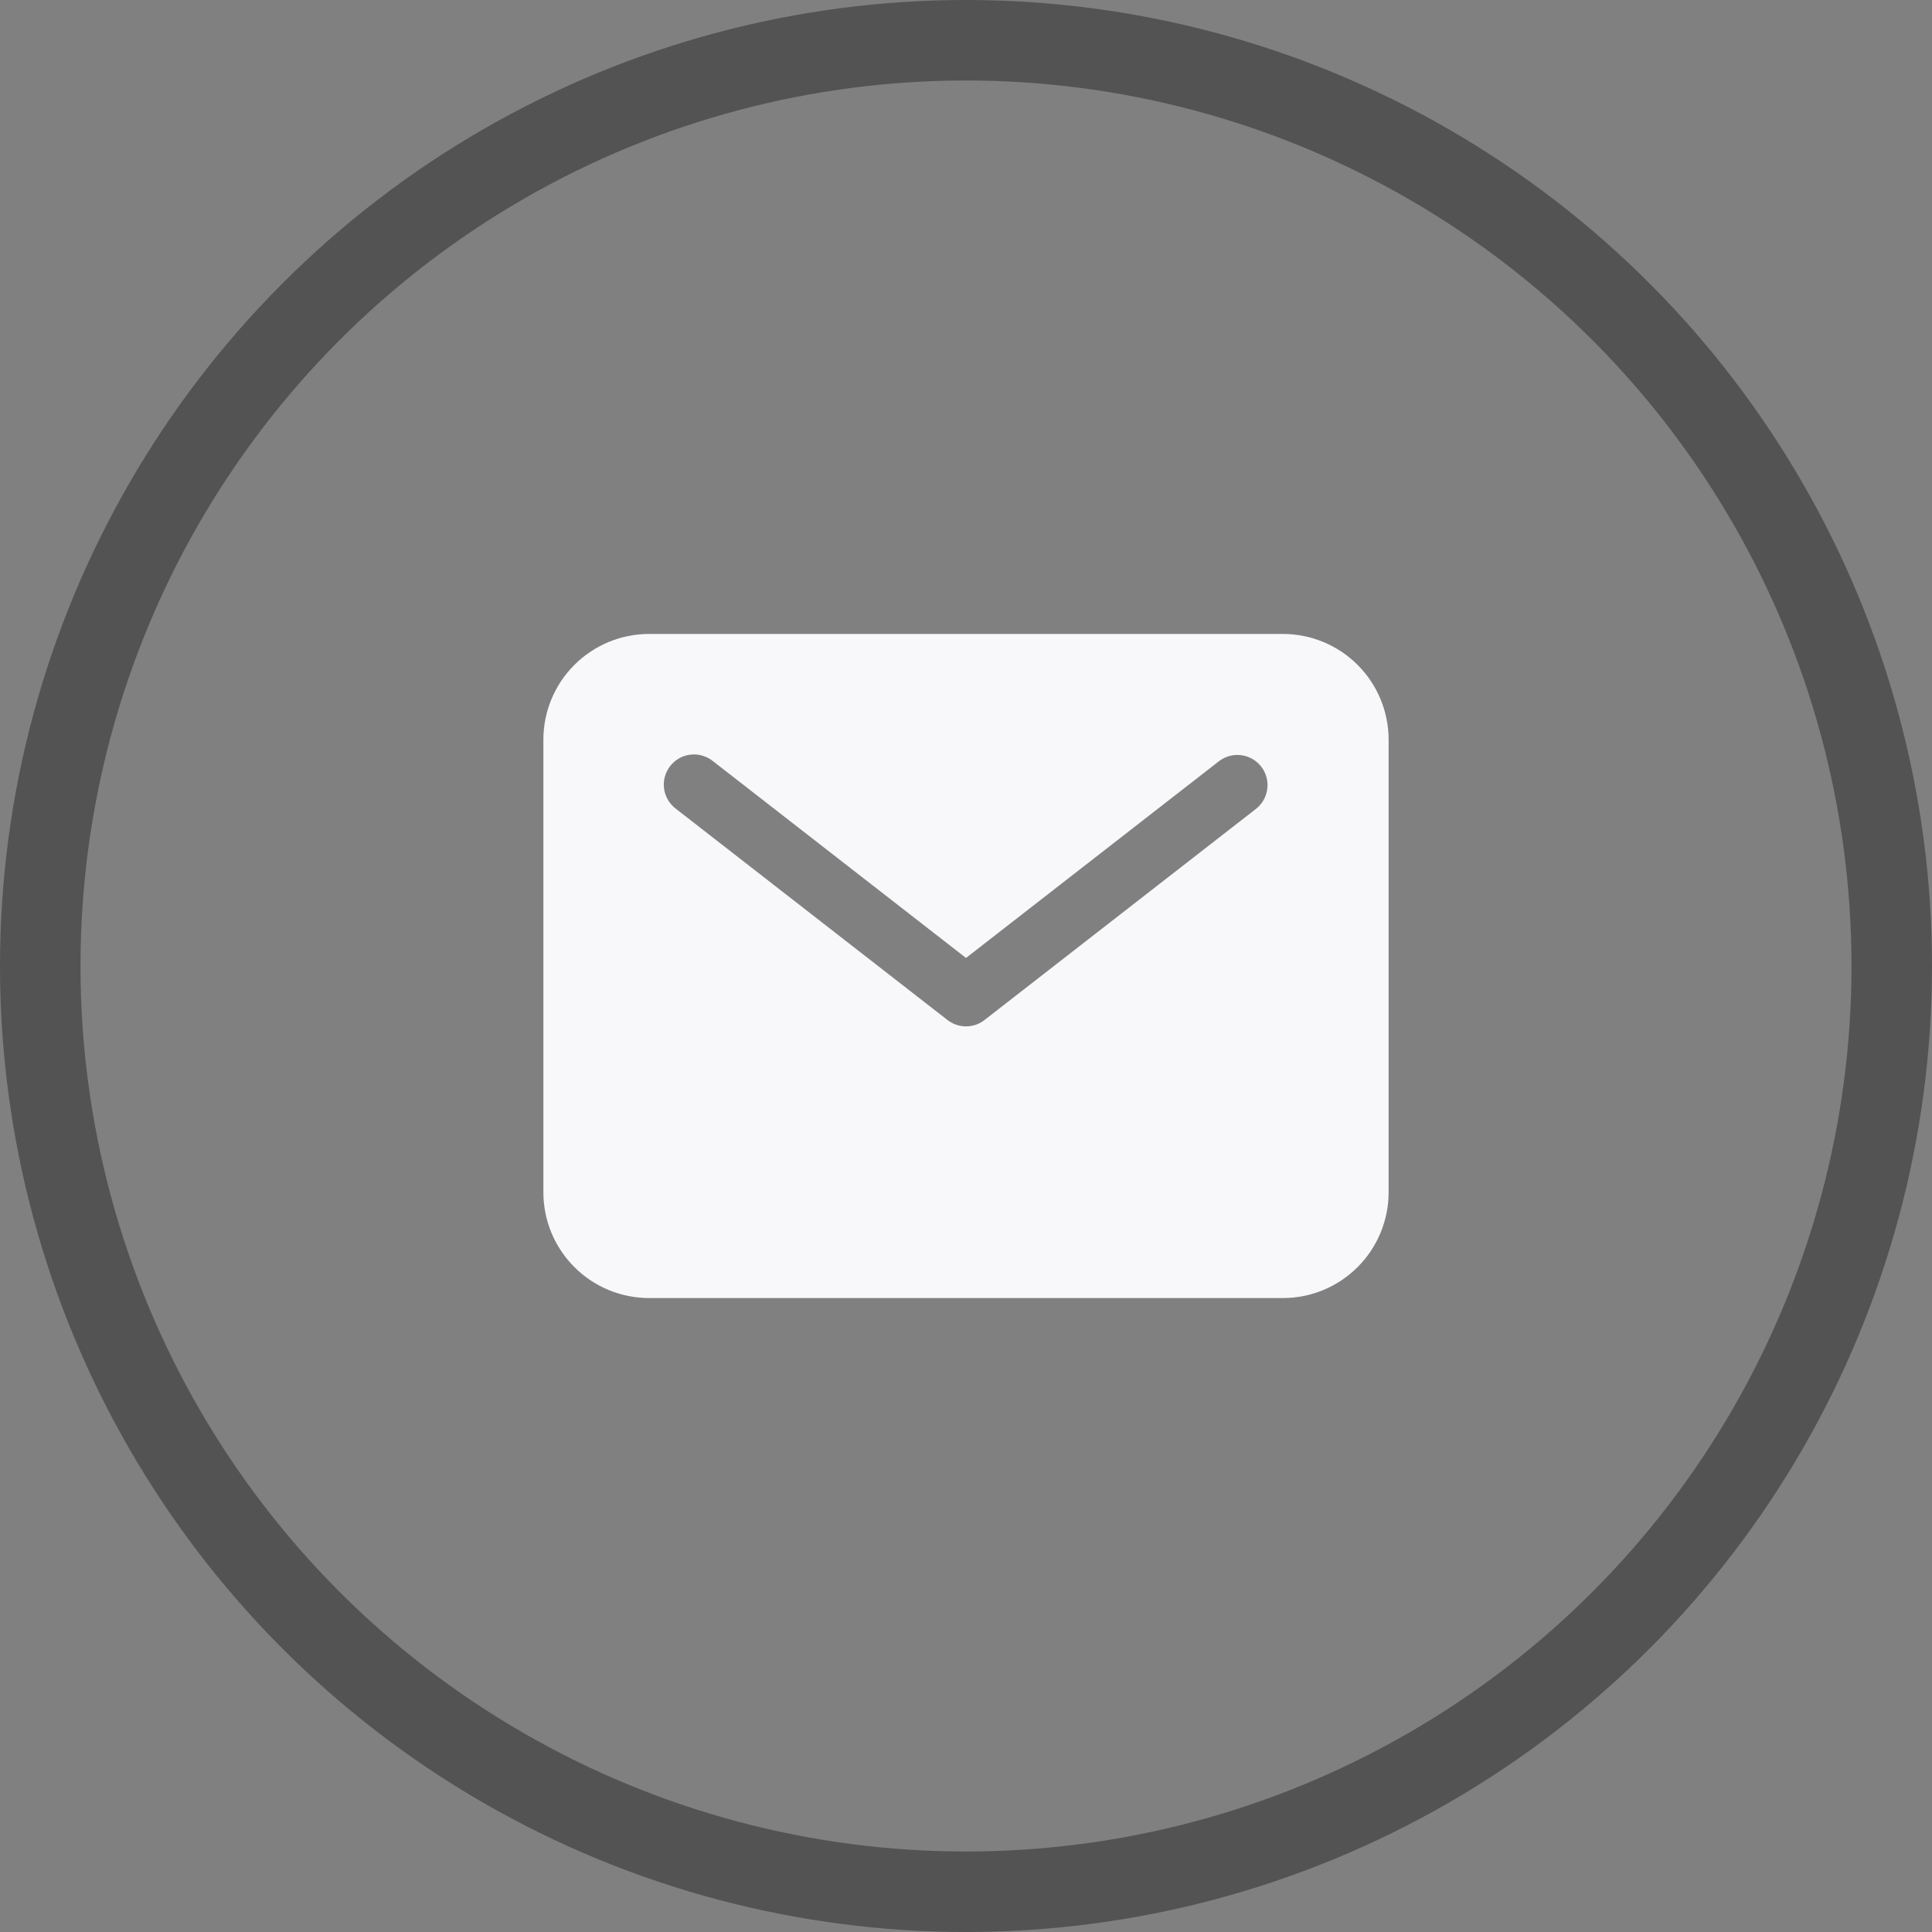
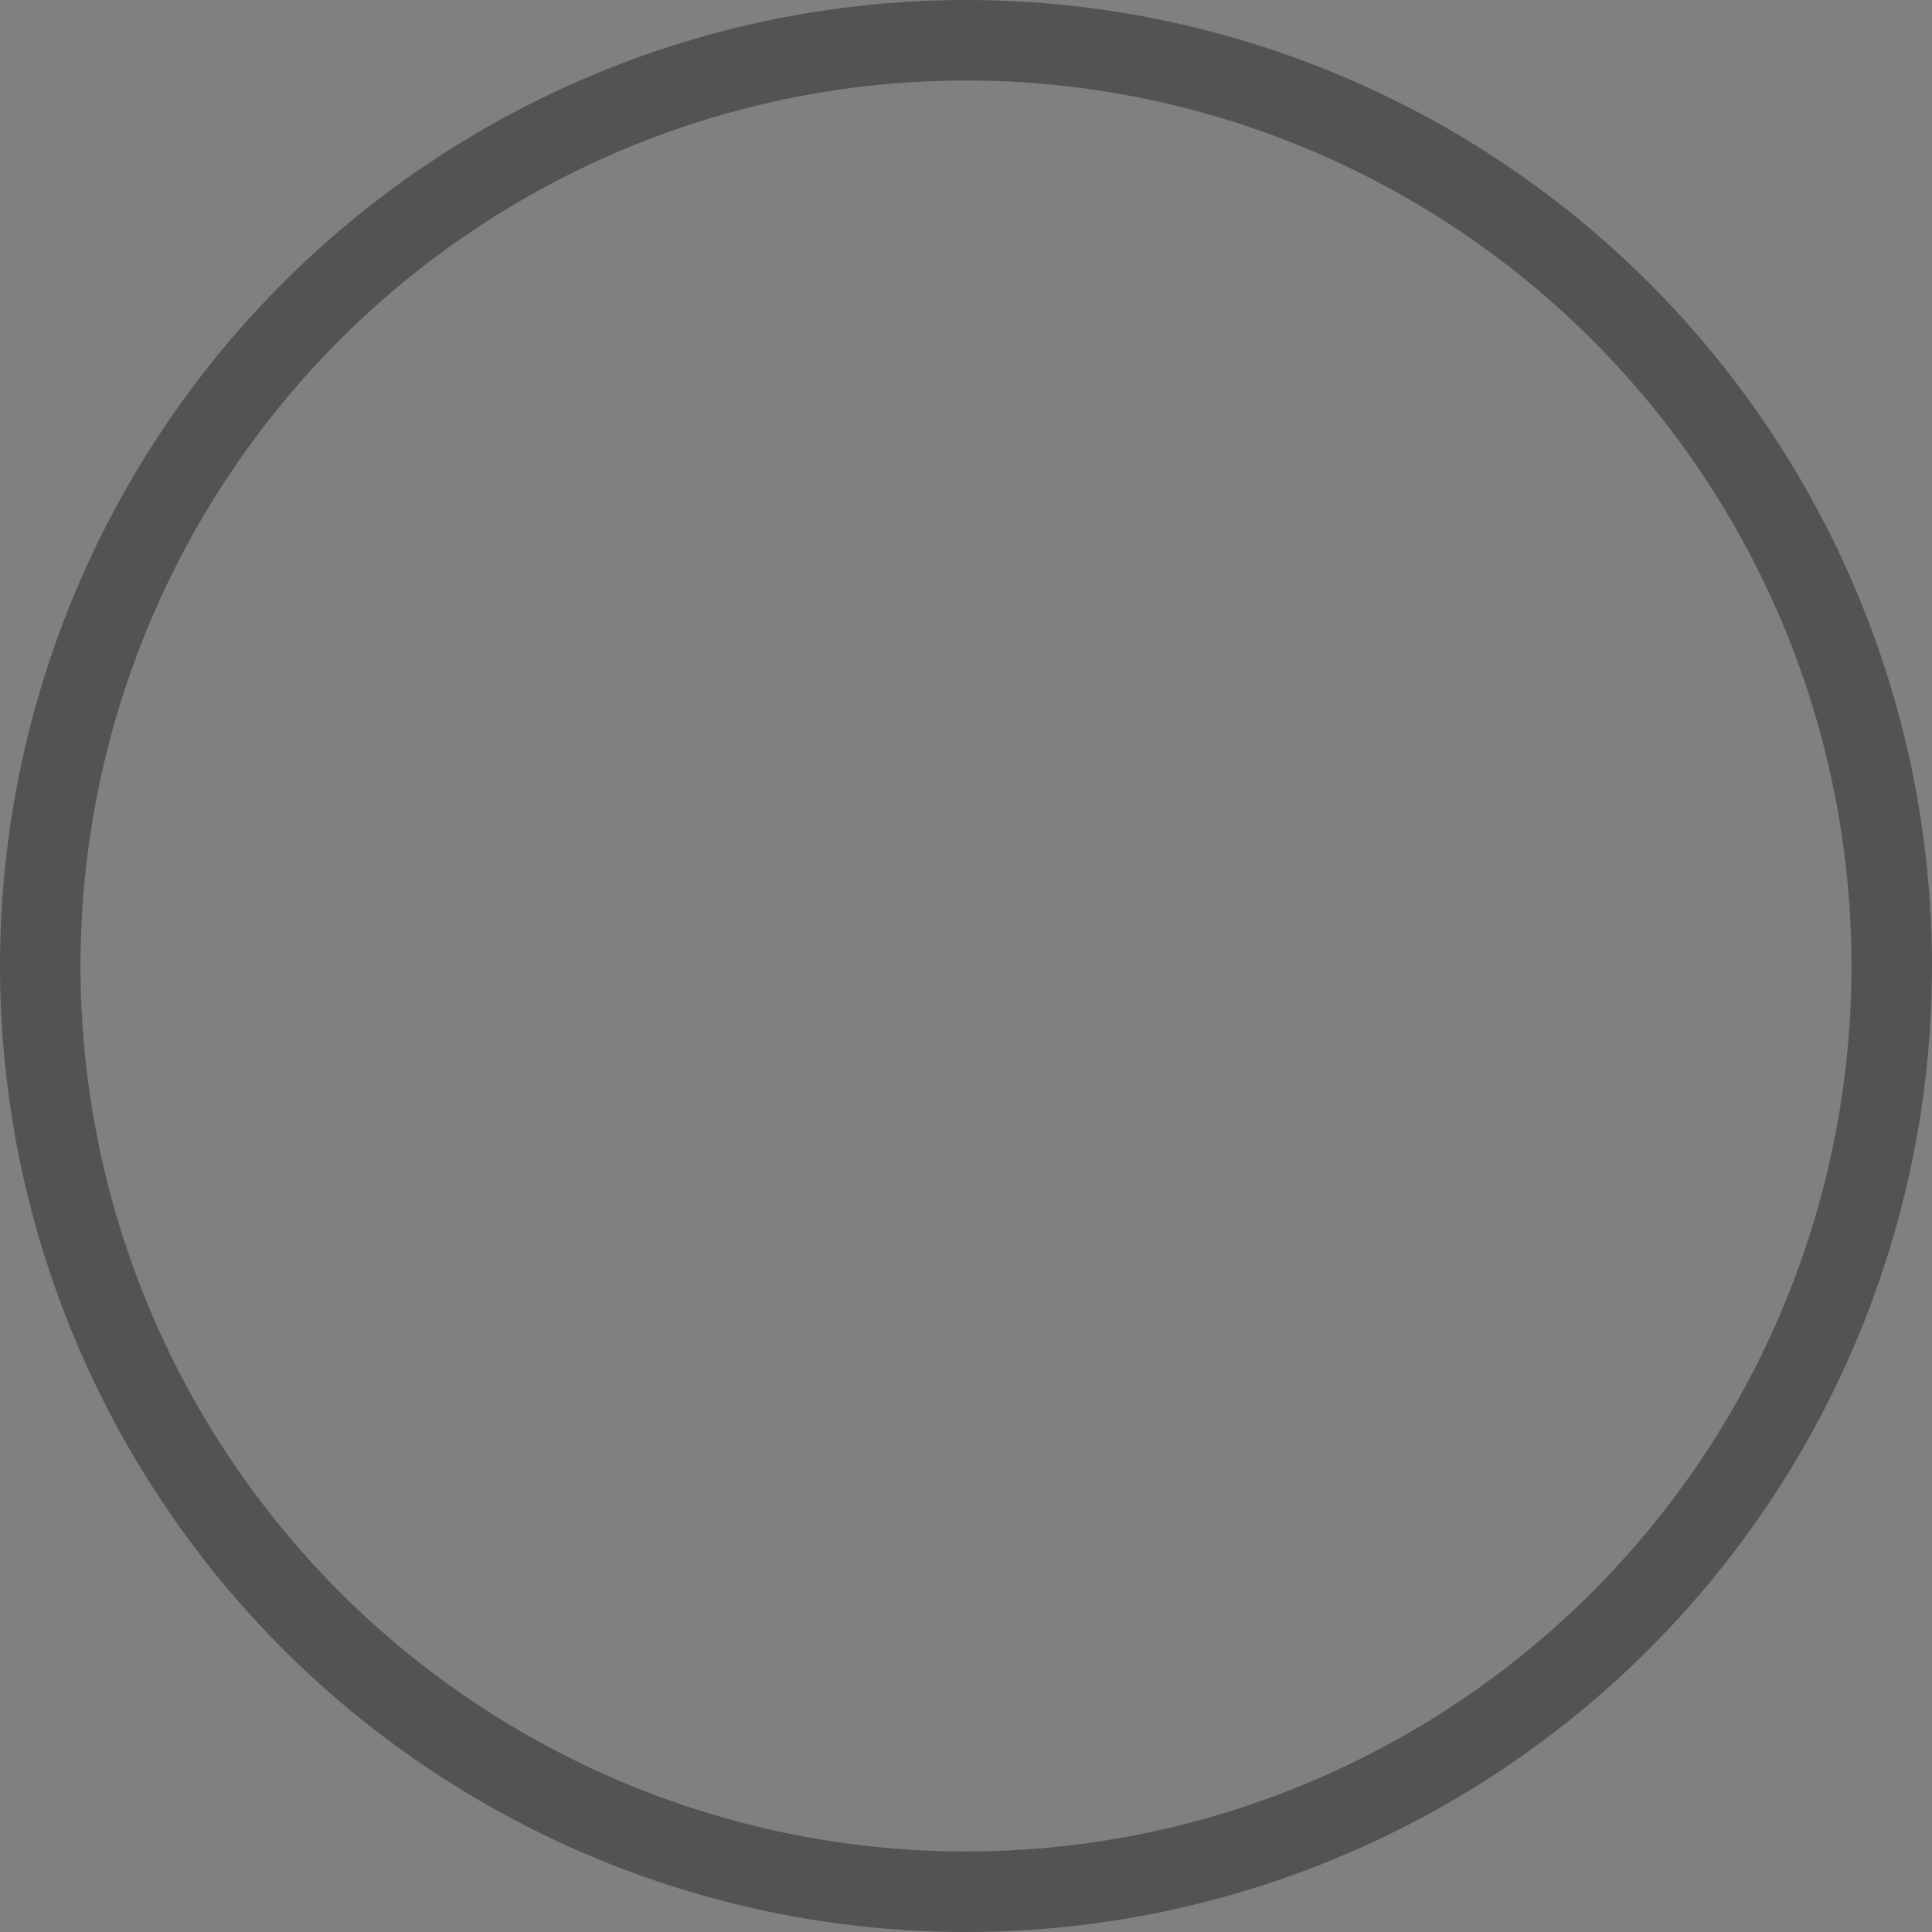
<svg xmlns="http://www.w3.org/2000/svg" width="48" height="48" viewBox="0 0 48 48" fill="none">
  <rect x="0" y="0" width="48" height="48" fill="#808080" stroke="none" />
  <circle cx="24" cy="24" r="23" stroke="#535353" stroke-width="2" />
-   <path d="M31.875 15.75H16.125C15.429 15.751 14.762 16.027 14.27 16.52C13.777 17.012 13.501 17.679 13.5 18.375V29.625C13.501 30.321 13.777 30.988 14.27 31.48C14.762 31.973 15.429 32.249 16.125 32.25H31.875C32.571 32.249 33.238 31.973 33.73 31.48C34.222 30.988 34.499 30.321 34.5 29.625V18.375C34.499 17.679 34.222 17.012 33.73 16.52C33.238 16.027 32.571 15.751 31.875 15.75ZM31.21 20.092L24.46 25.342C24.329 25.444 24.167 25.5 24 25.5C23.833 25.5 23.671 25.444 23.54 25.342L16.79 20.092C16.71 20.032 16.644 19.957 16.594 19.871C16.544 19.785 16.511 19.69 16.498 19.592C16.485 19.493 16.492 19.393 16.518 19.297C16.544 19.201 16.589 19.112 16.65 19.033C16.711 18.955 16.787 18.889 16.873 18.84C16.96 18.791 17.055 18.76 17.154 18.749C17.253 18.737 17.352 18.745 17.448 18.773C17.544 18.8 17.633 18.846 17.71 18.908L24 23.8L30.29 18.908C30.447 18.789 30.645 18.737 30.84 18.763C31.035 18.789 31.213 18.89 31.334 19.046C31.455 19.202 31.51 19.399 31.486 19.594C31.463 19.79 31.364 19.969 31.21 20.092Z" fill="#F8F7FA" />
</svg>